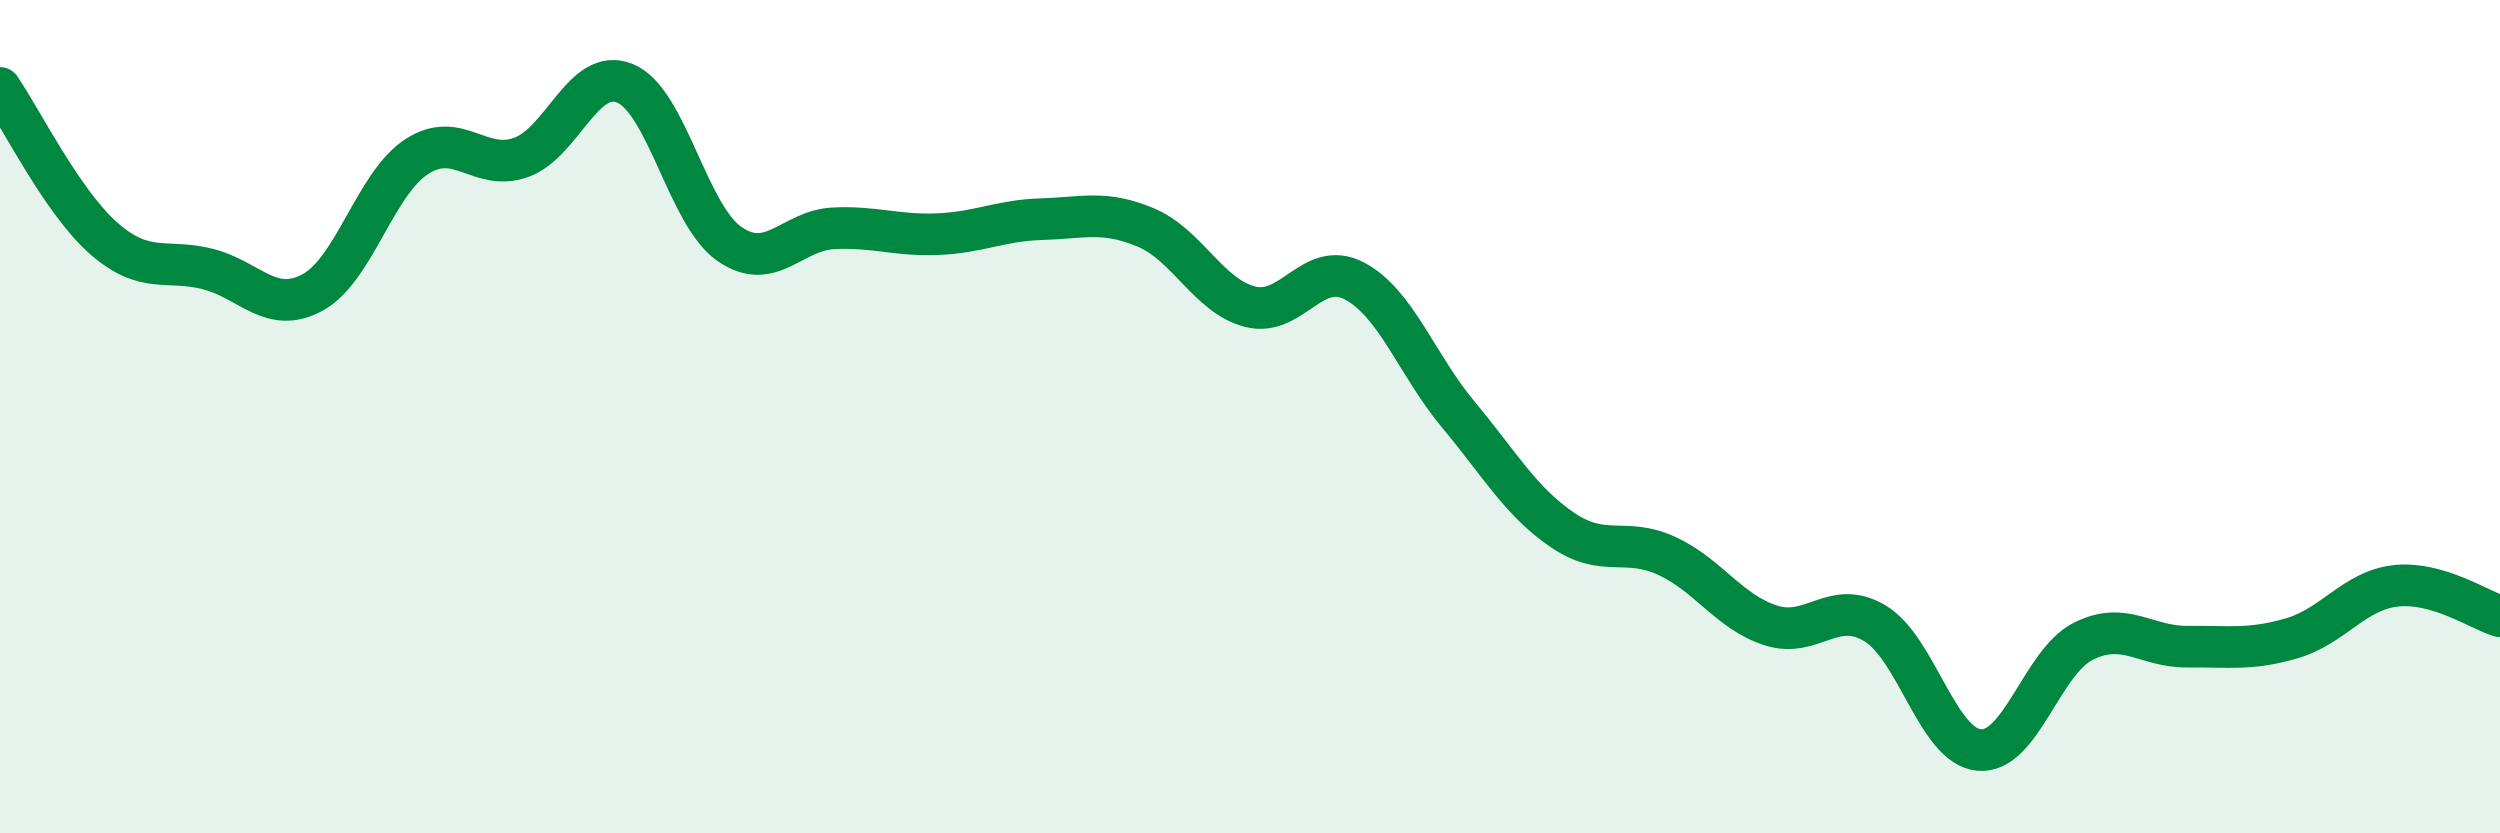
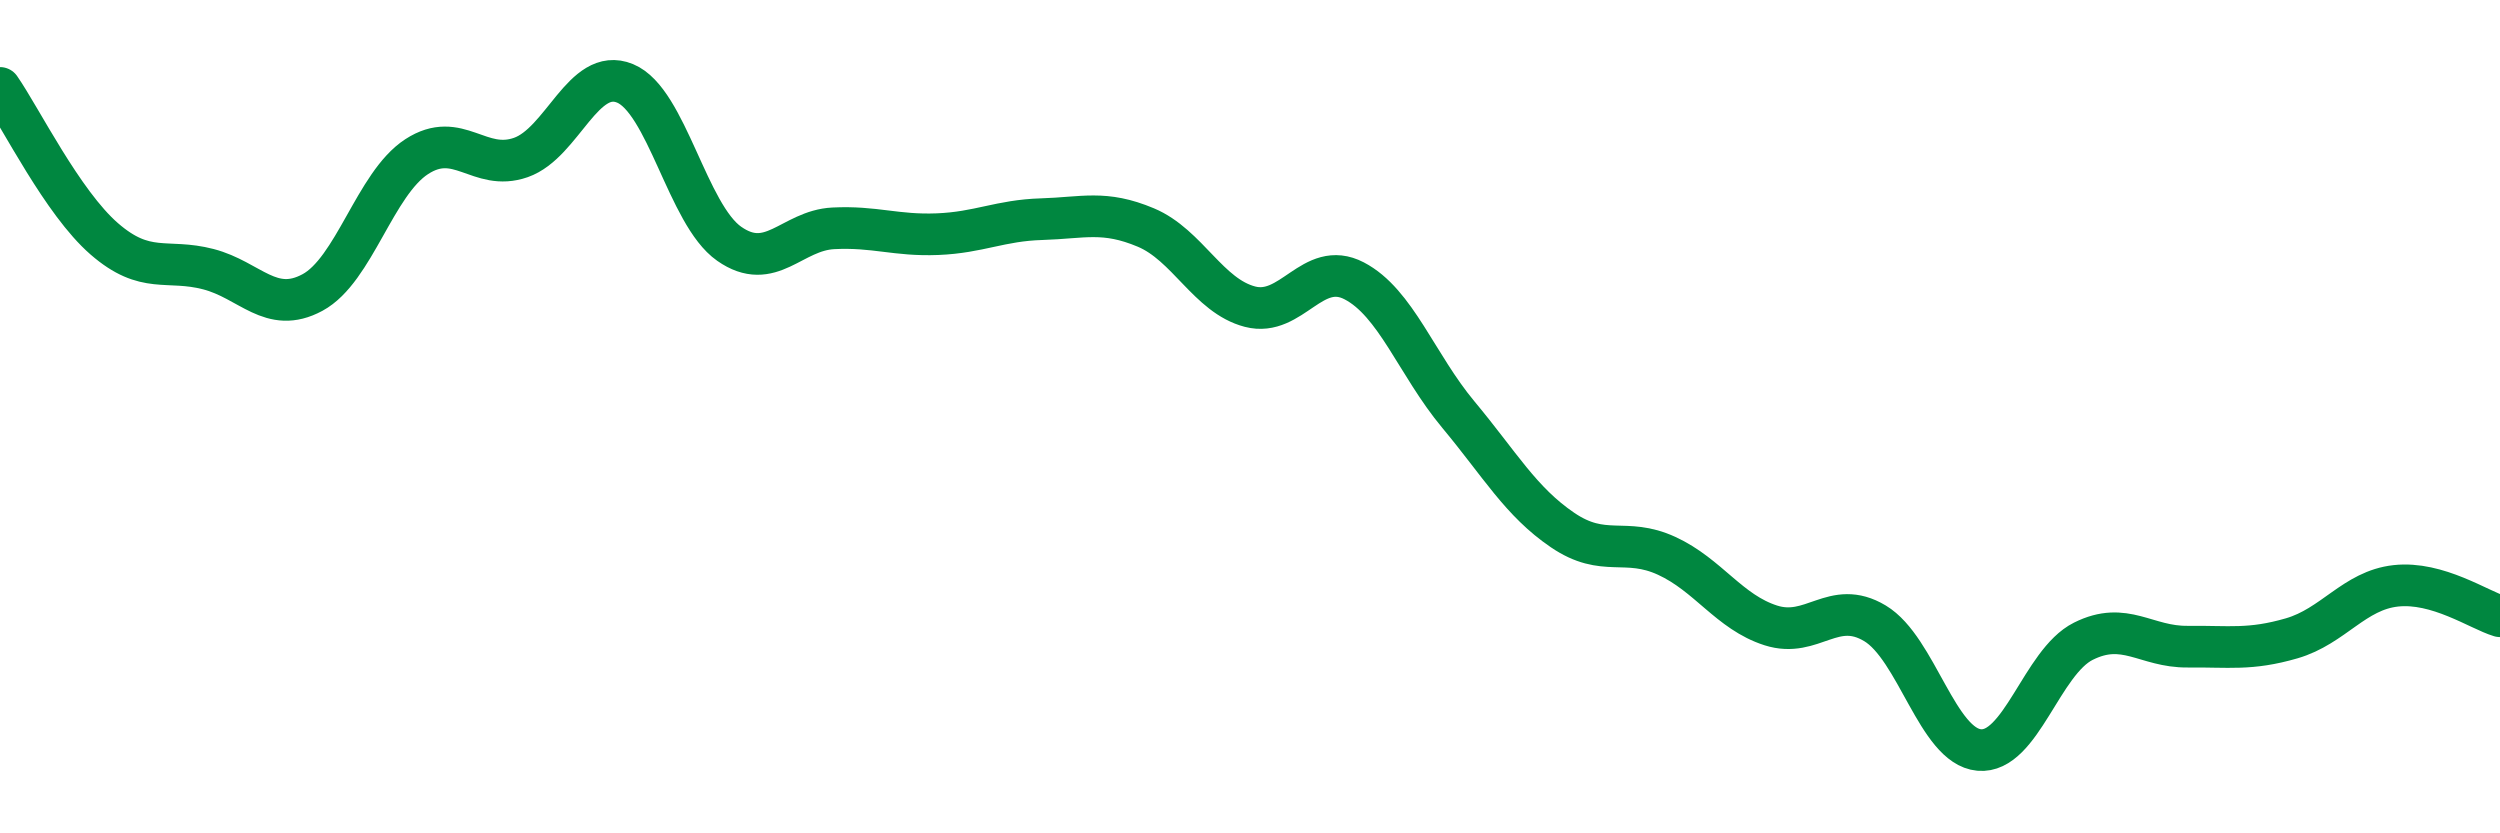
<svg xmlns="http://www.w3.org/2000/svg" width="60" height="20" viewBox="0 0 60 20">
-   <path d="M 0,2.11 C 0.5,2.83 1.5,4.86 2.5,5.73 C 3.5,6.6 4,6.2 5,6.46 C 6,6.72 6.5,7.56 7.5,7.02 C 8.5,6.48 9,4.41 10,3.76 C 11,3.11 11.5,4.13 12.5,3.78 C 13.5,3.43 14,1.59 15,2 C 16,2.41 16.5,5.15 17.5,5.85 C 18.5,6.55 19,5.53 20,5.48 C 21,5.43 21.5,5.66 22.5,5.62 C 23.5,5.58 24,5.29 25,5.26 C 26,5.23 26.5,5.04 27.5,5.46 C 28.5,5.88 29,7.1 30,7.36 C 31,7.62 31.5,6.22 32.5,6.74 C 33.5,7.26 34,8.75 35,9.95 C 36,11.15 36.5,12.04 37.5,12.72 C 38.5,13.4 39,12.88 40,13.34 C 41,13.8 41.5,14.69 42.5,15.01 C 43.5,15.33 44,14.36 45,14.96 C 46,15.56 46.5,17.91 47.5,18 C 48.5,18.09 49,15.89 50,15.39 C 51,14.89 51.5,15.53 52.5,15.52 C 53.5,15.51 54,15.61 55,15.32 C 56,15.03 56.5,14.17 57.5,14.06 C 58.5,13.95 59.5,14.64 60,14.79L60 20L0 20Z" fill="#008740" opacity="0.1" stroke-linecap="round" stroke-linejoin="round" />
  <path d="M 0,2.11 C 0.5,2.83 1.5,4.86 2.5,5.73 C 3.5,6.6 4,6.2 5,6.46 C 6,6.72 6.5,7.56 7.5,7.02 C 8.5,6.48 9,4.41 10,3.76 C 11,3.11 11.5,4.13 12.5,3.78 C 13.5,3.43 14,1.59 15,2 C 16,2.41 16.5,5.15 17.5,5.85 C 18.5,6.55 19,5.53 20,5.48 C 21,5.43 21.5,5.66 22.5,5.62 C 23.5,5.58 24,5.29 25,5.26 C 26,5.23 26.5,5.04 27.5,5.46 C 28.5,5.88 29,7.1 30,7.36 C 31,7.62 31.5,6.22 32.5,6.74 C 33.5,7.26 34,8.75 35,9.95 C 36,11.15 36.5,12.04 37.5,12.72 C 38.5,13.4 39,12.88 40,13.34 C 41,13.8 41.5,14.69 42.5,15.01 C 43.5,15.33 44,14.36 45,14.96 C 46,15.56 46.5,17.91 47.5,18 C 48.5,18.09 49,15.89 50,15.39 C 51,14.89 51.5,15.53 52.5,15.52 C 53.5,15.51 54,15.61 55,15.32 C 56,15.03 56.5,14.17 57.5,14.06 C 58.5,13.95 59.5,14.64 60,14.79" stroke="#008740" stroke-width="1" fill="none" stroke-linecap="round" stroke-linejoin="round" />
</svg>